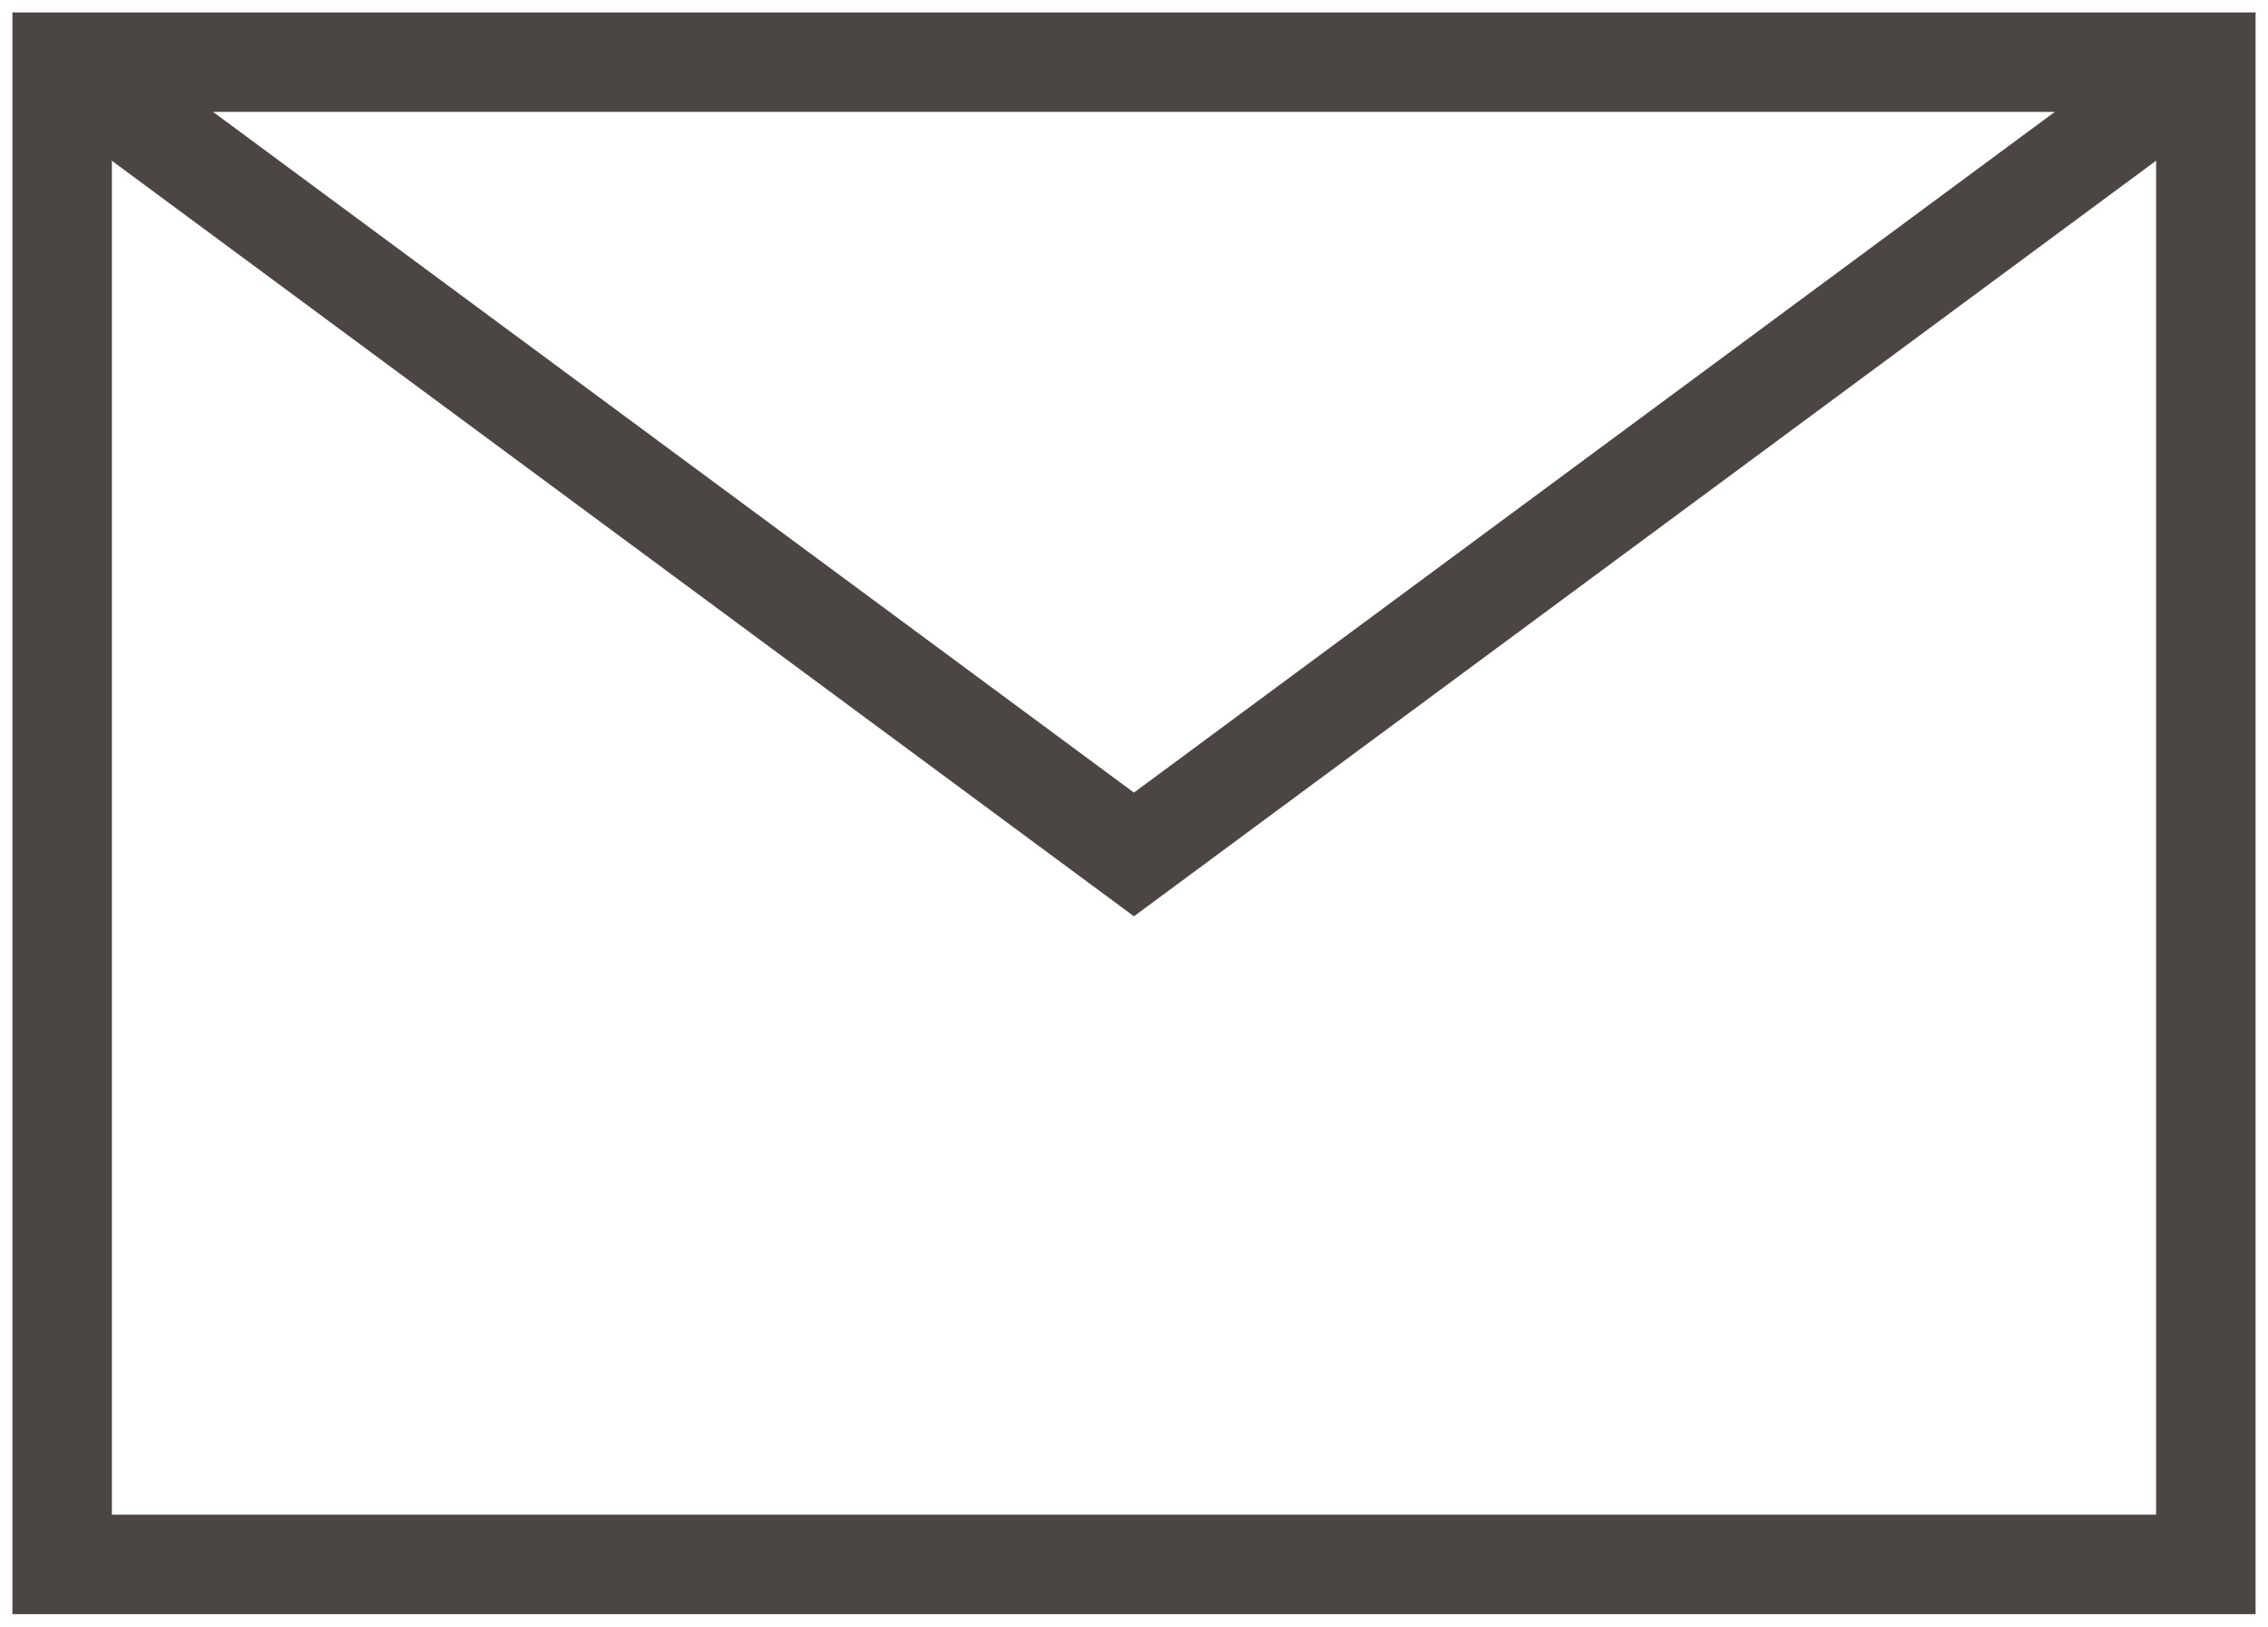
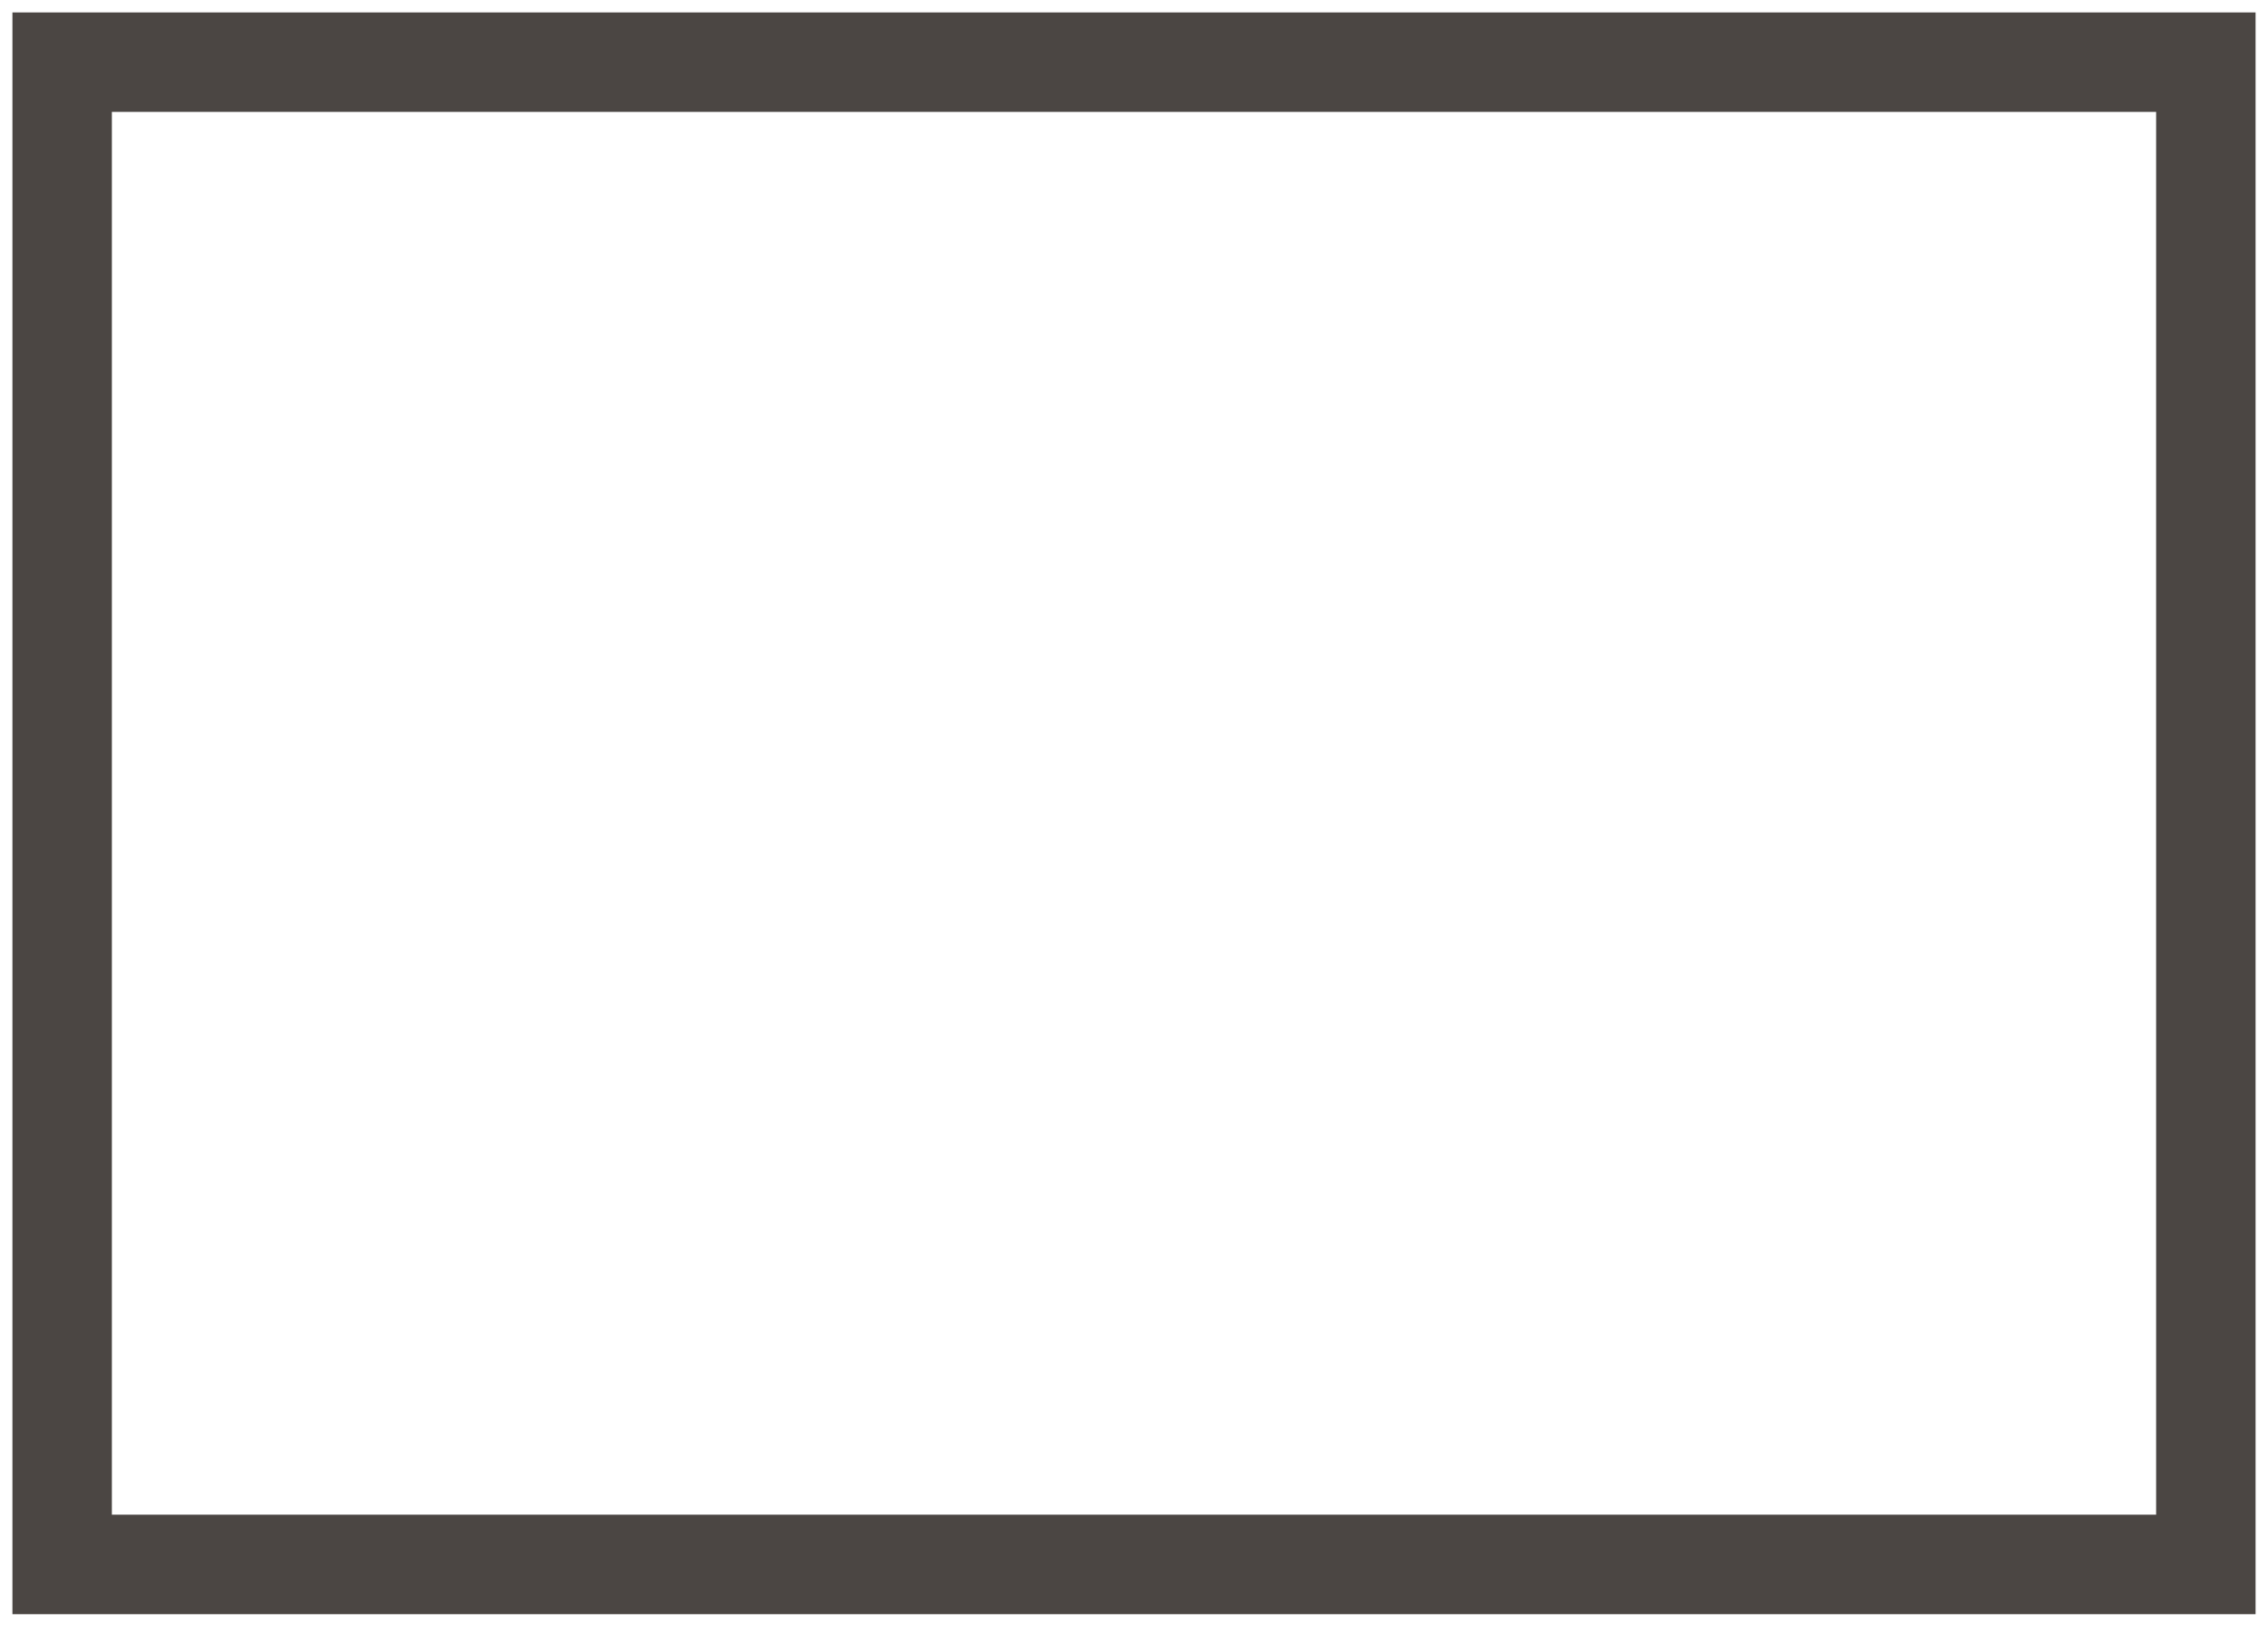
<svg xmlns="http://www.w3.org/2000/svg" width="18.245" height="13.083" viewBox="0 0 18.245 13.083">
  <g id="Raggruppa_842" data-name="Raggruppa 842" transform="translate(-2359.794 -5798.006)">
    <rect id="Rettangolo_209" data-name="Rettangolo 209" width="17.245" height="12.082" transform="translate(2360.294 5798.506)" fill="none" stroke="#4b4643" stroke-width=".8" />
-     <path id="Tracciato_515" data-name="Tracciato 515" d="M2360.294,5798.506l8.622,6.372,8.622-6.372" fill="none" stroke="#4b4643" stroke-width=".8" />
  </g>
</svg>